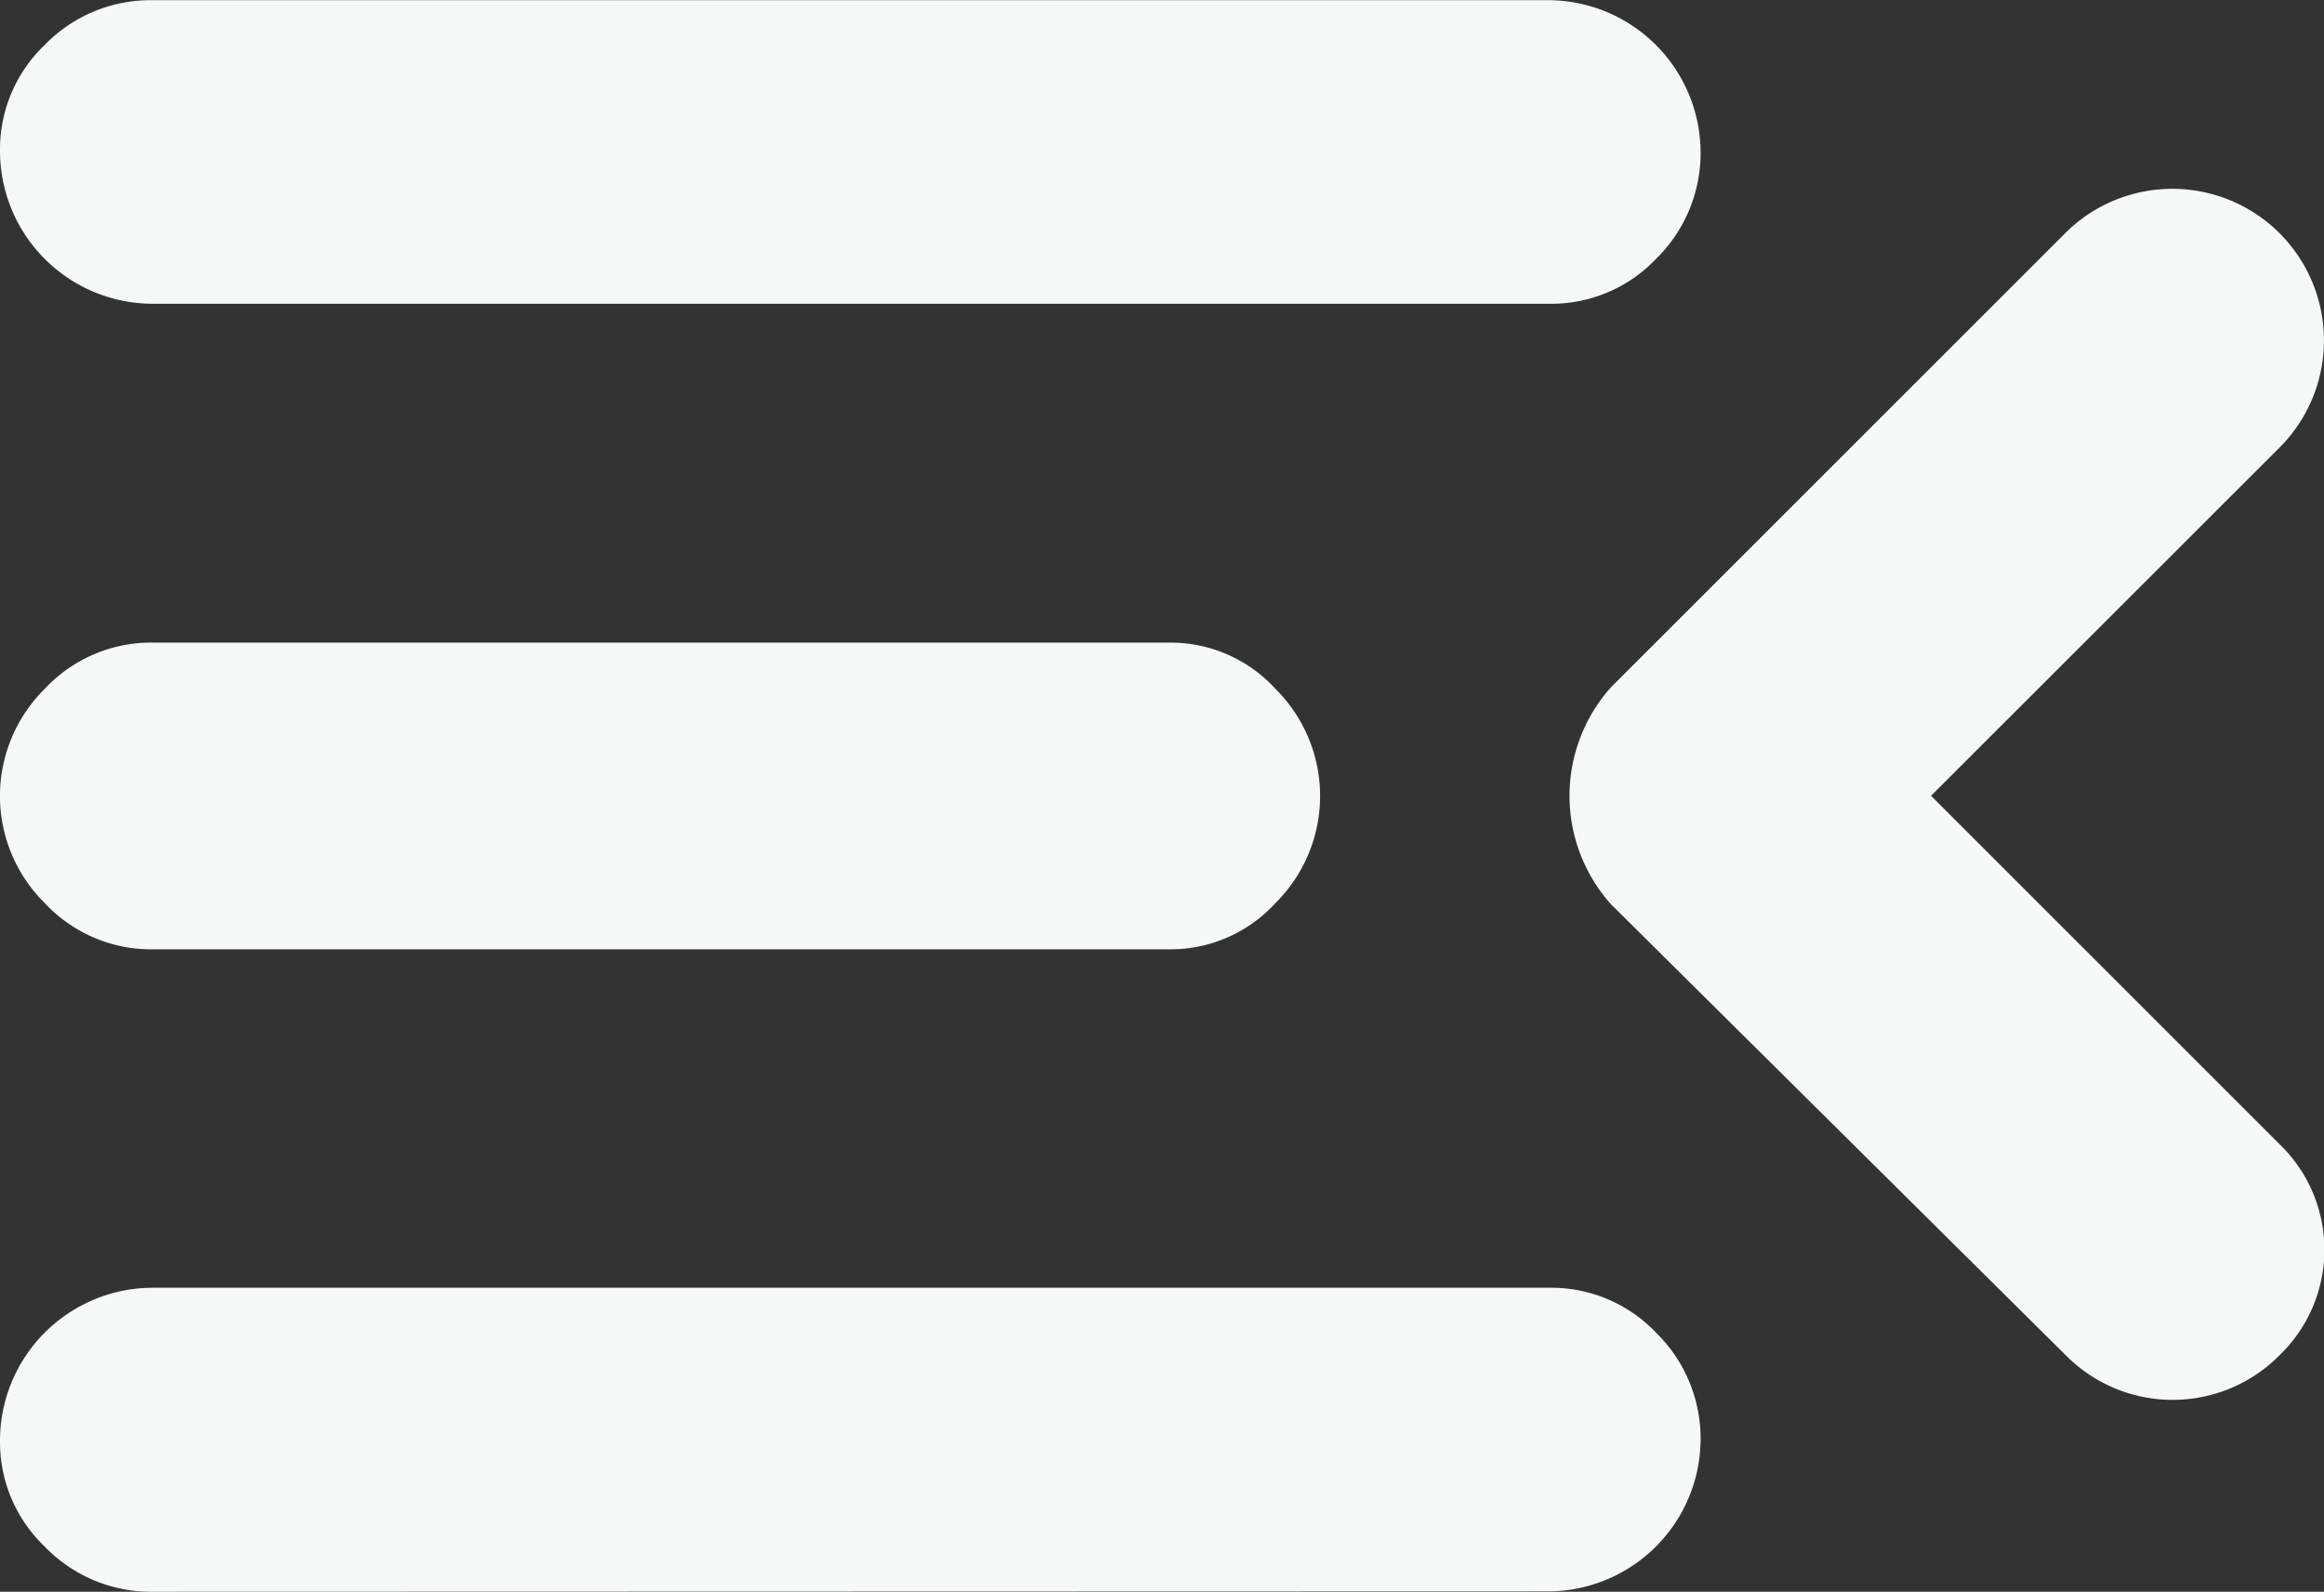
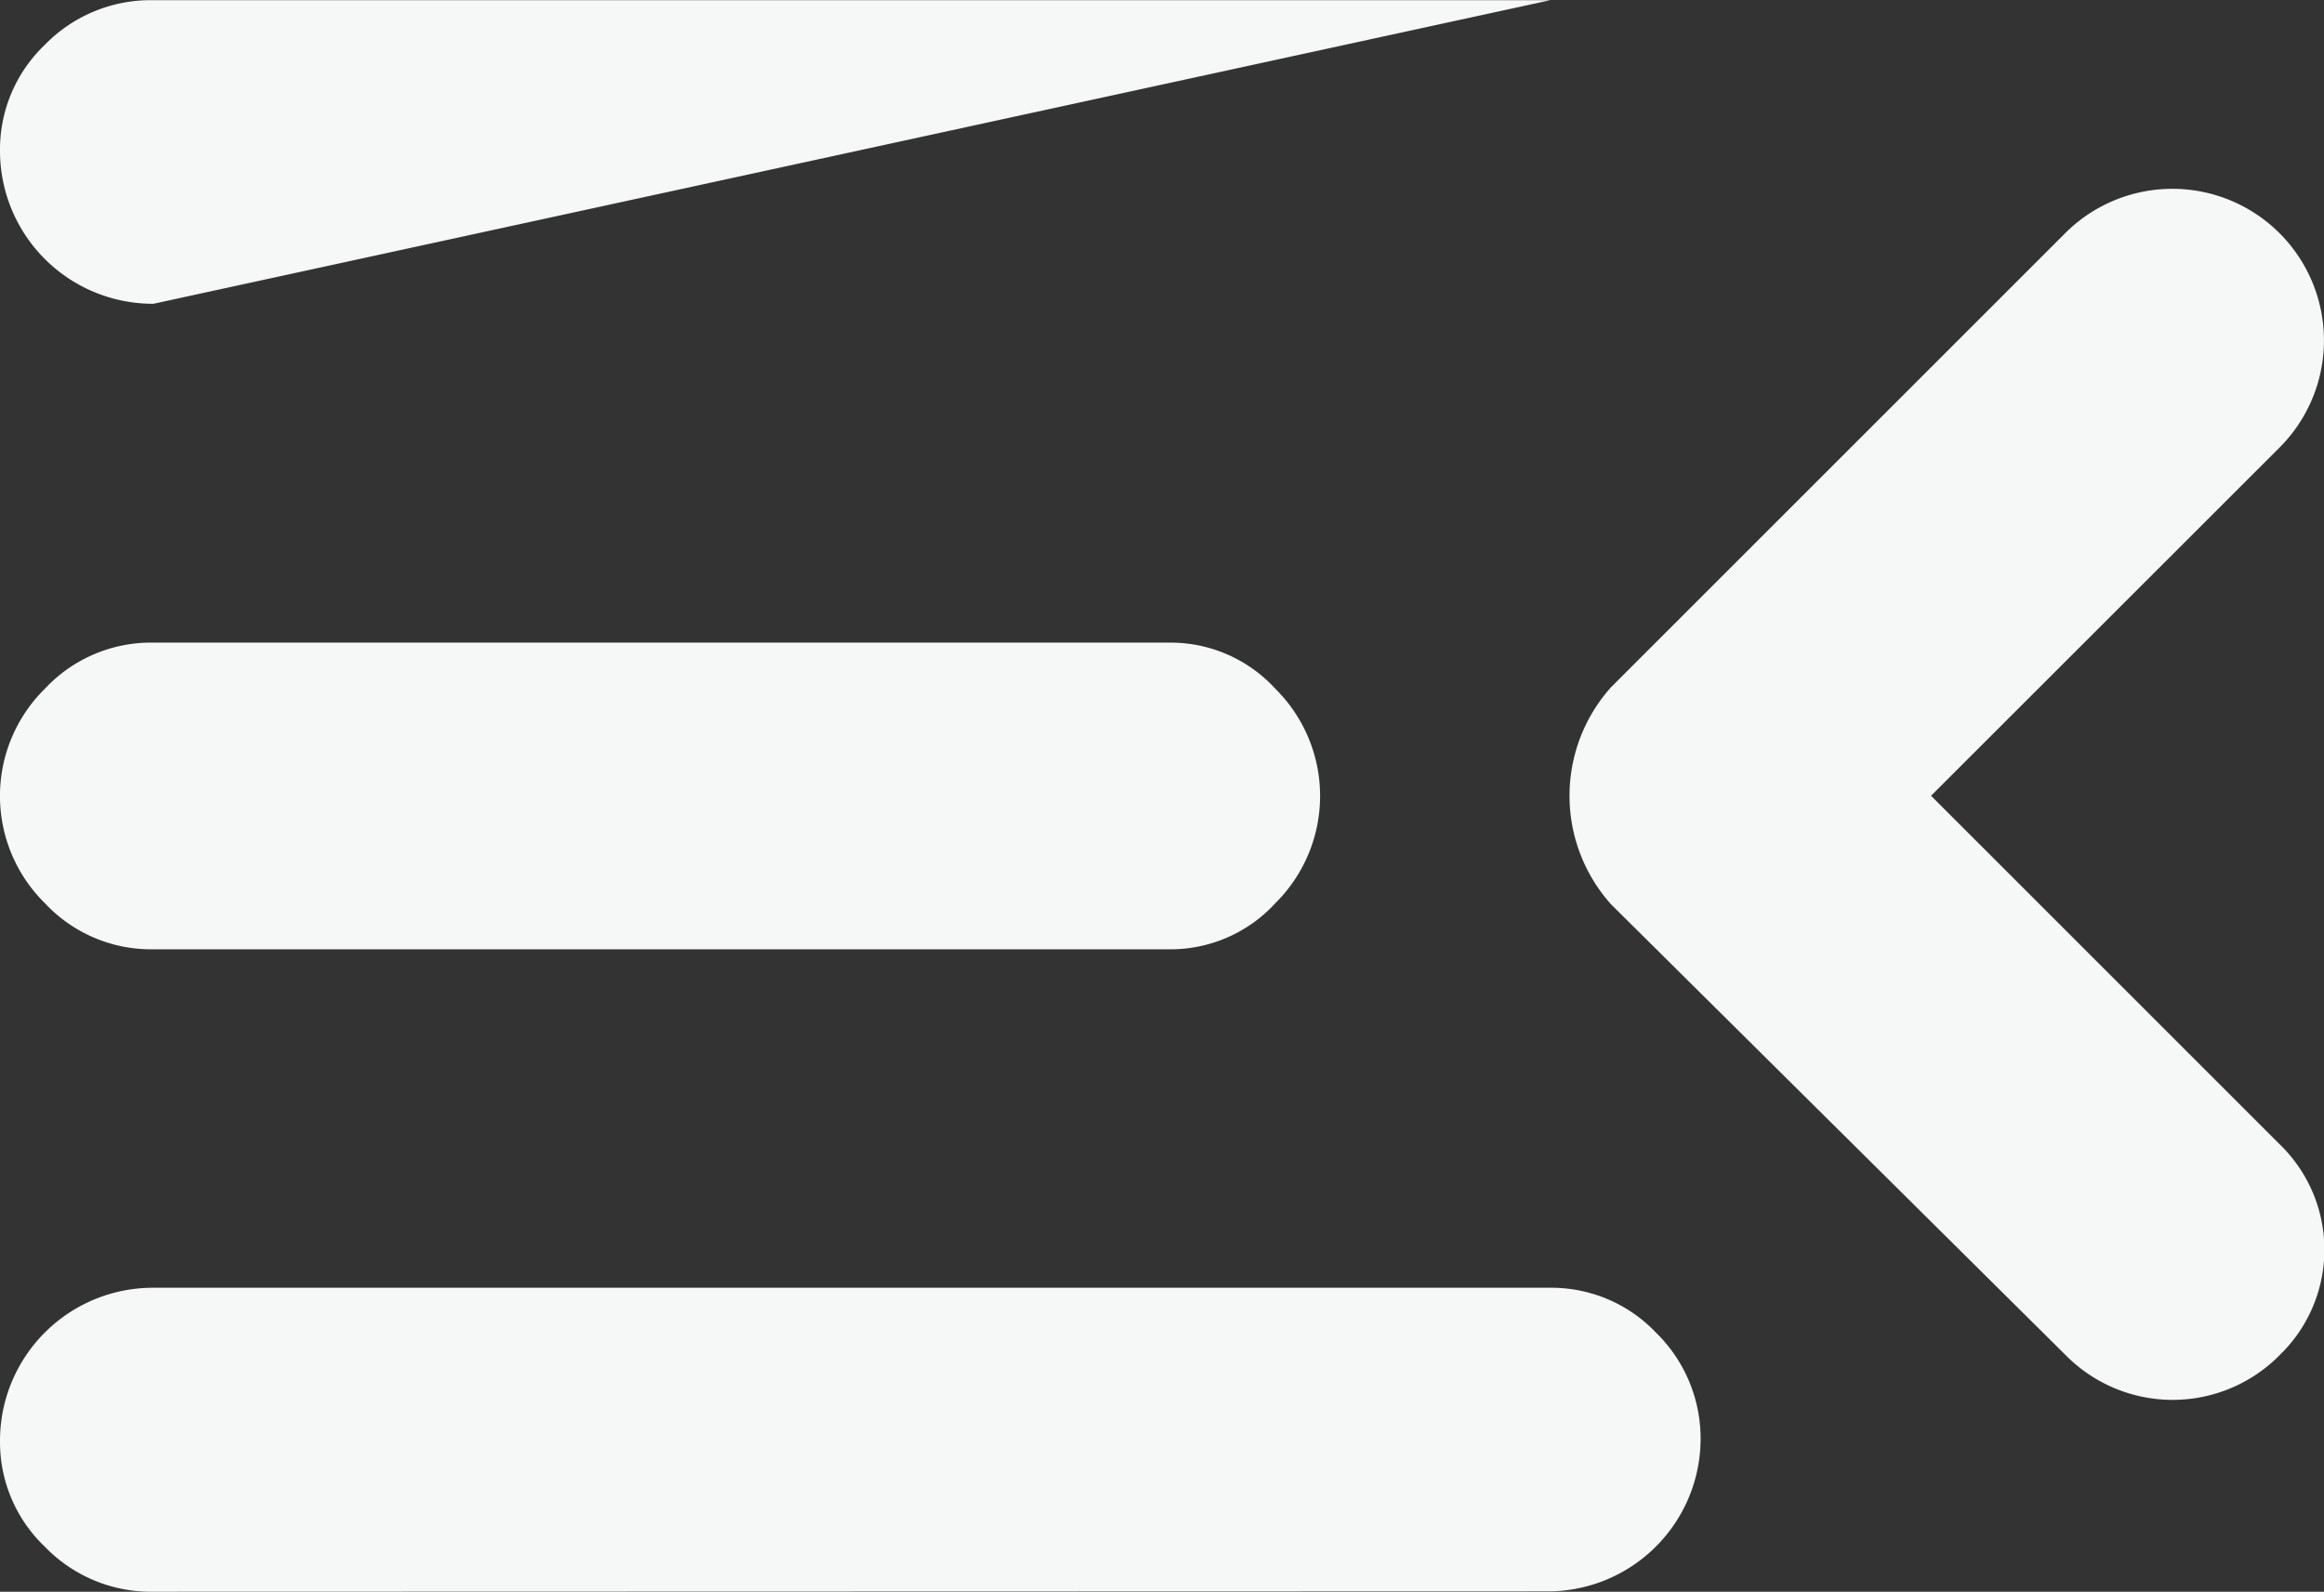
<svg xmlns="http://www.w3.org/2000/svg" width="12" height="8.221" viewBox="0 0 12 8.221">
  <rect x="0" y="0" width="12" height="8.221" fill="#333333" stroke="none" />
-   <path id="menu_open_FILL0_wght500_GRAD0_opsz20" d="M3.021,13.033A.762.762,0,0,1,2.46,12.8a.746.746,0,0,1-.231-.545.79.79,0,0,1,.792-.792h7.213a.746.746,0,0,1,.545.231.765.765,0,0,1,.231.561.789.789,0,0,1-.776.776Zm0-3.318a.75.75,0,0,1-.561-.239.777.777,0,0,1,0-1.106.75.75,0,0,1,.561-.239H8.27a.734.734,0,0,1,.545.239.779.779,0,0,1,0,1.106.734.734,0,0,1-.545.239Zm0-3.334a.79.79,0,0,1-.792-.792.746.746,0,0,1,.231-.545.762.762,0,0,1,.561-.231h7.213a.789.789,0,0,1,.776.776.765.765,0,0,1-.231.561.746.746,0,0,1-.545.231ZM12.2,8.922l1.8,1.8a.757.757,0,0,1,0,1.089.776.776,0,0,1-1.105,0L10.548,9.483a.84.84,0,0,1,0-1.122l2.344-2.344A.782.782,0,1,1,14,7.123Z" transform="translate(-2.229 -4.812)" fill="#f6f7f7" />
+   <path id="menu_open_FILL0_wght500_GRAD0_opsz20" d="M3.021,13.033A.762.762,0,0,1,2.46,12.8a.746.746,0,0,1-.231-.545.79.79,0,0,1,.792-.792h7.213a.746.746,0,0,1,.545.231.765.765,0,0,1,.231.561.789.789,0,0,1-.776.776Zm0-3.318a.75.75,0,0,1-.561-.239.777.777,0,0,1,0-1.106.75.75,0,0,1,.561-.239H8.27a.734.734,0,0,1,.545.239.779.779,0,0,1,0,1.106.734.734,0,0,1-.545.239Zm0-3.334a.79.79,0,0,1-.792-.792.746.746,0,0,1,.231-.545.762.762,0,0,1,.561-.231h7.213ZM12.2,8.922l1.8,1.8a.757.757,0,0,1,0,1.089.776.776,0,0,1-1.105,0L10.548,9.483a.84.84,0,0,1,0-1.122l2.344-2.344A.782.782,0,1,1,14,7.123Z" transform="translate(-2.229 -4.812)" fill="#f6f7f7" />
</svg>